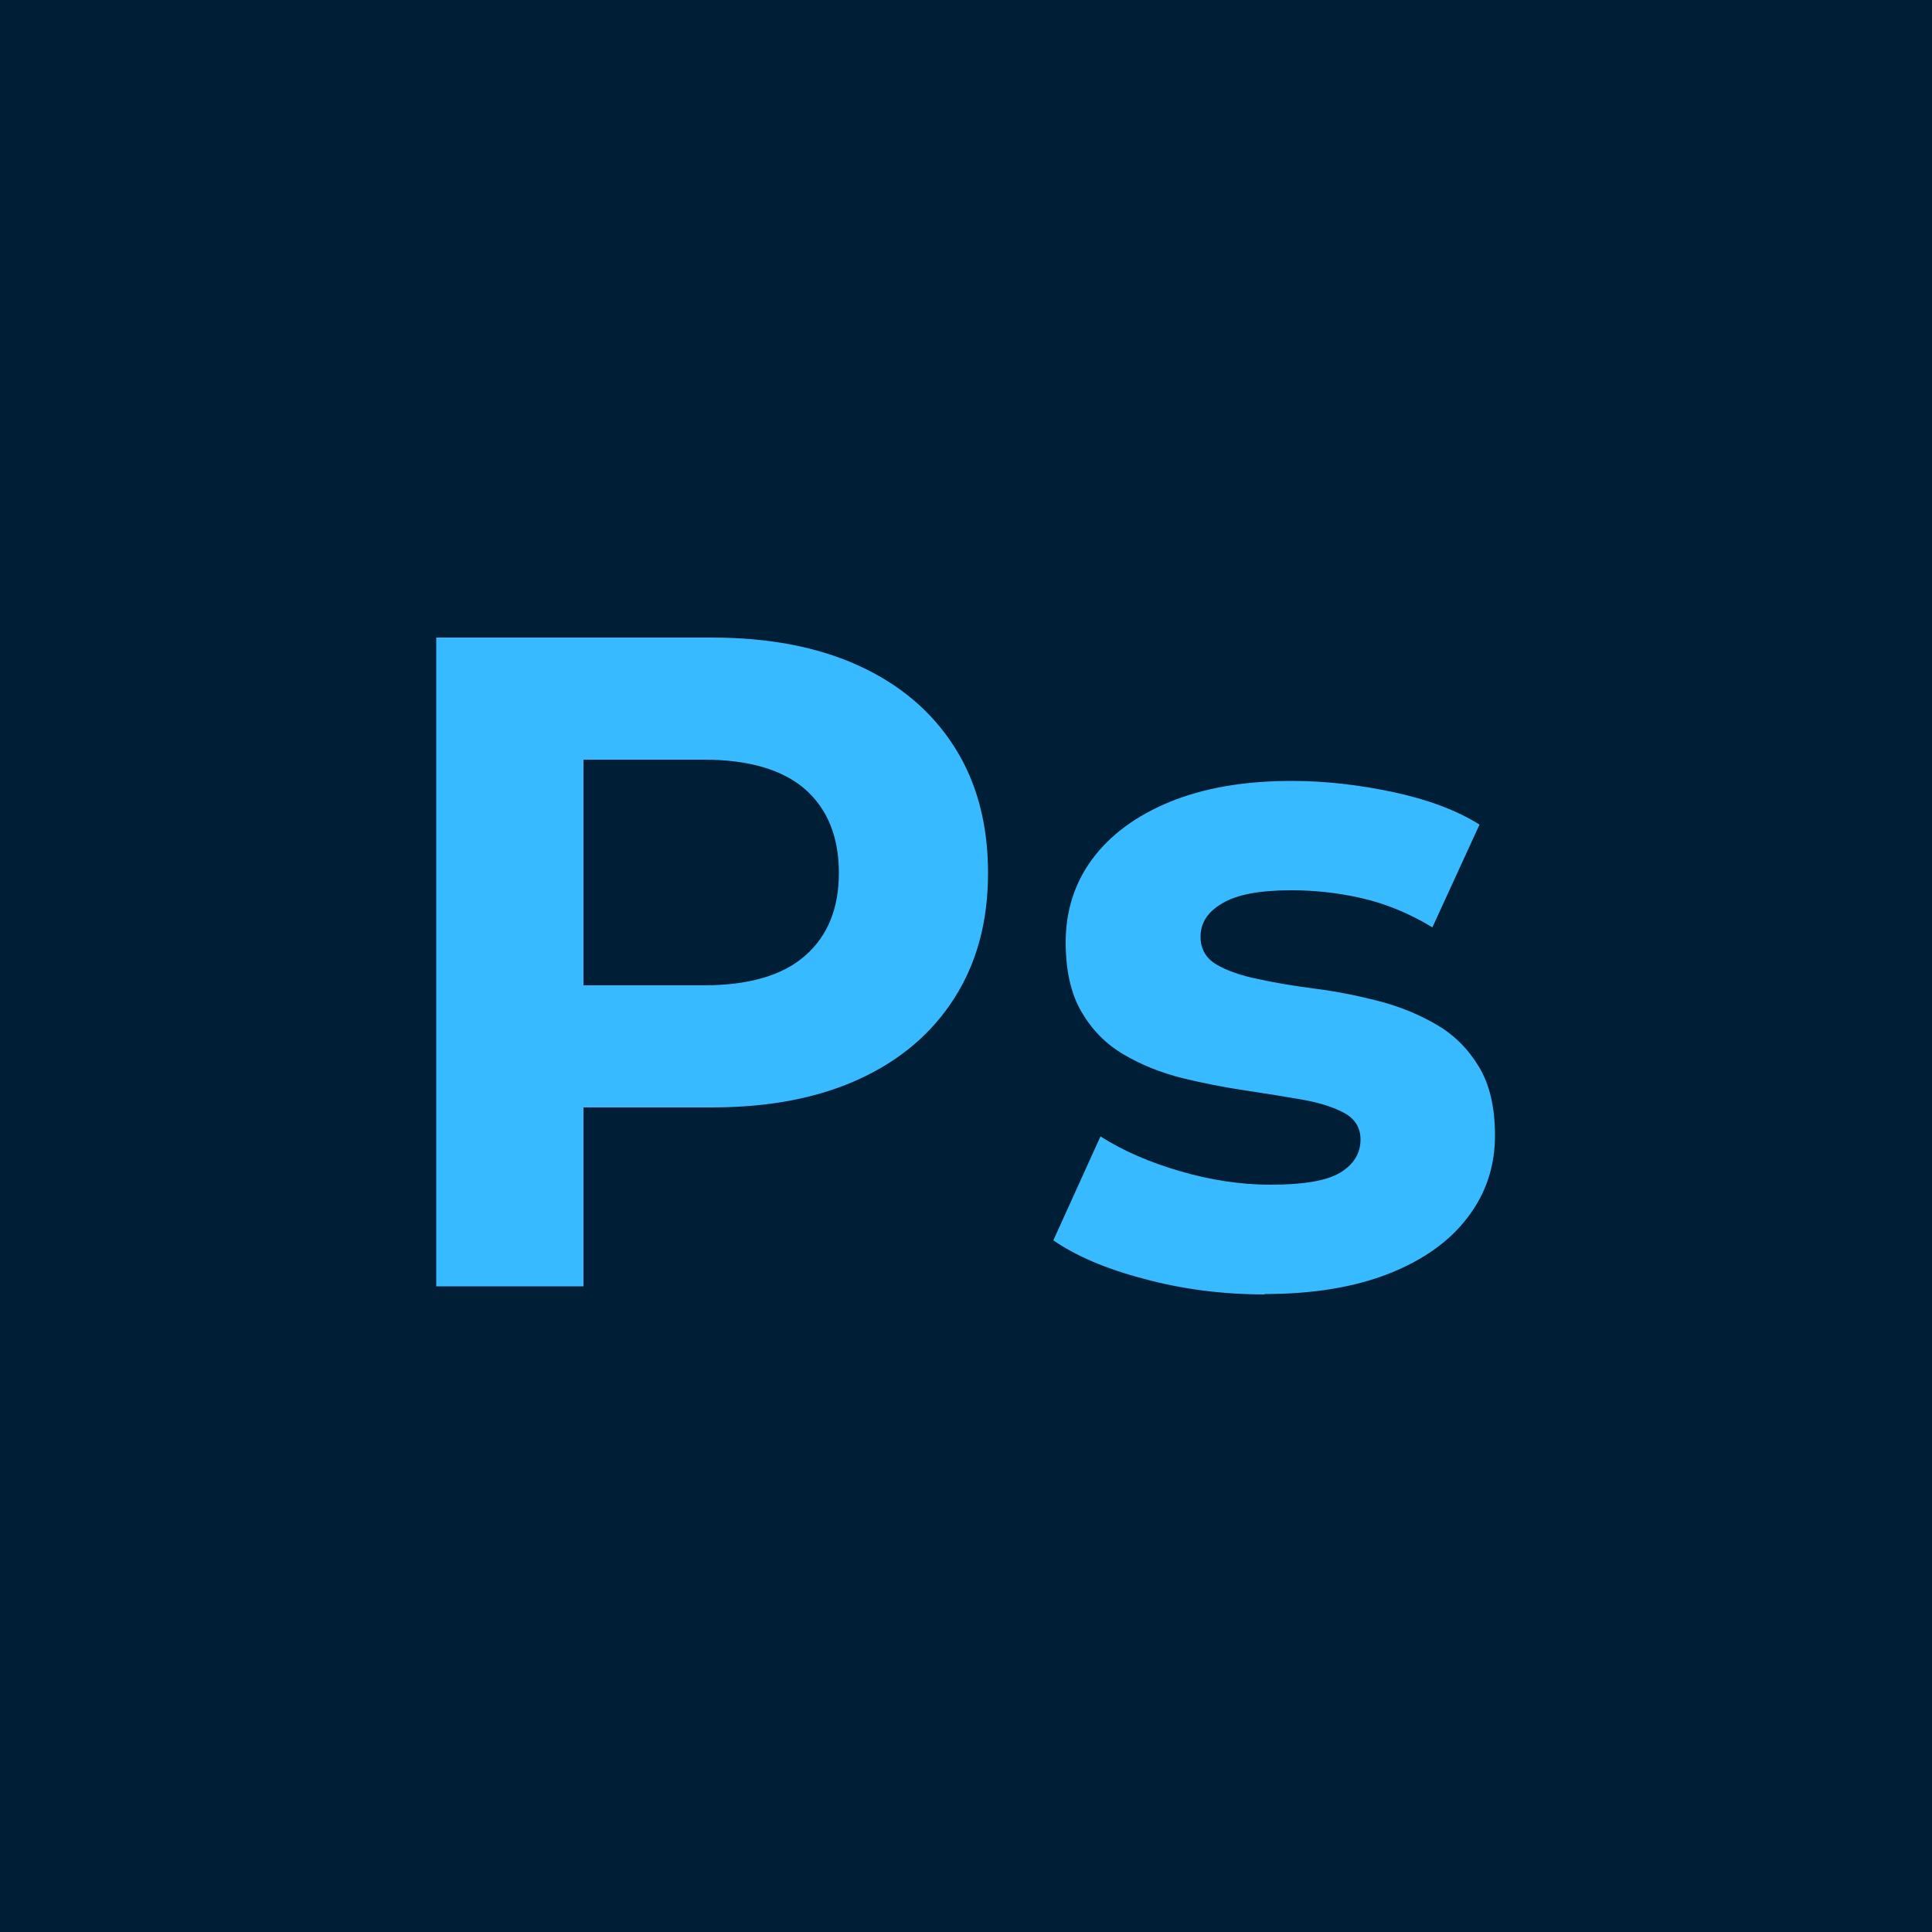
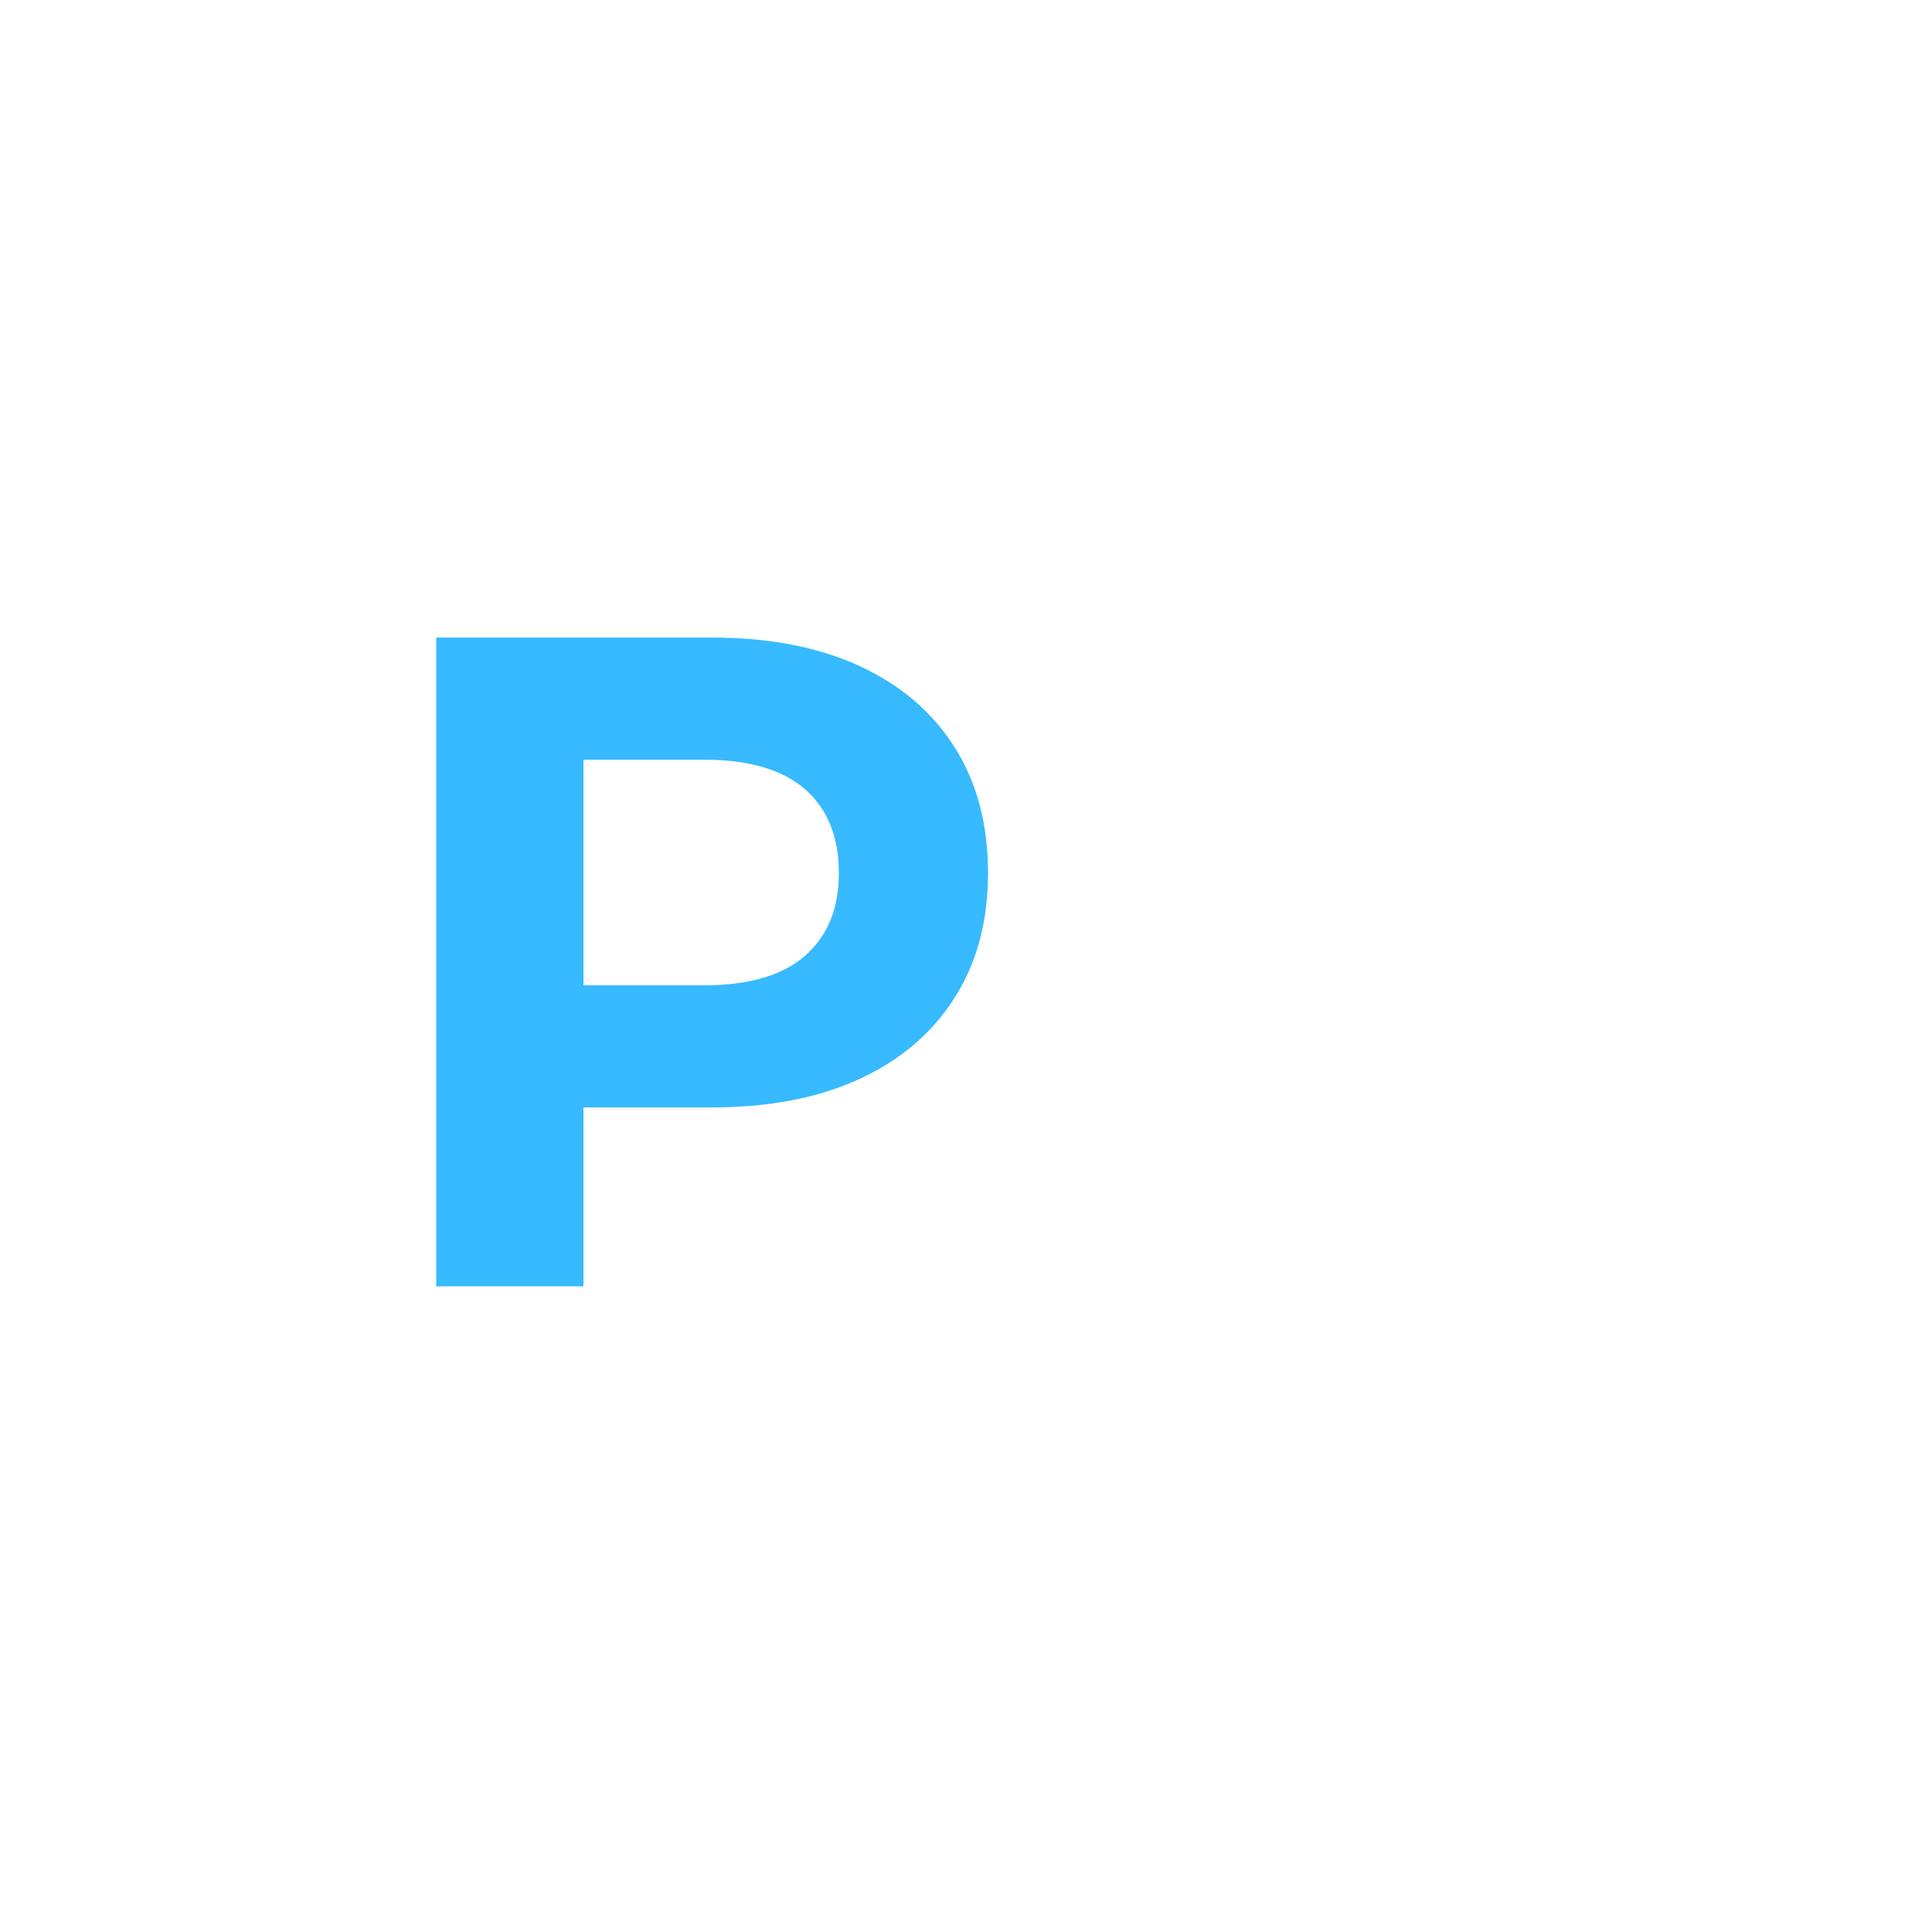
<svg xmlns="http://www.w3.org/2000/svg" id="Layer_1" data-name="Layer 1" viewBox="0 0 50 50">
  <defs>
    <style>
      .cls-1 {
        fill: #001e36;
      }

      .cls-2 {
        fill: #37baff;
      }
    </style>
  </defs>
-   <rect class="cls-1" y="0" width="50" height="50" />
  <g>
    <path class="cls-2" d="m11.29,33.3v-16.8h7.13c1.47,0,2.74.24,3.81.73,1.07.49,1.89,1.19,2.47,2.1.58.91.87,2,.87,3.26s-.29,2.33-.87,3.24-1.4,1.61-2.47,2.1c-1.07.49-2.34.73-3.81.73h-5.01l1.69-1.75v6.38h-3.81Zm3.81-5.95l-1.69-1.85h4.8c1.18,0,2.05-.26,2.63-.77.58-.51.87-1.22.87-2.14s-.29-1.65-.87-2.16c-.58-.51-1.46-.77-2.63-.77h-4.8l1.69-1.85v9.53Z" />
-     <path class="cls-2" d="m32.74,33.5c-1.08,0-2.12-.13-3.12-.4-1-.26-1.78-.6-2.36-1l1.22-2.69c.58.37,1.27.67,2.06.9.79.23,1.57.35,2.34.35.85,0,1.45-.1,1.8-.31.35-.21.53-.5.53-.86,0-.3-.14-.53-.41-.68-.27-.15-.64-.27-1.09-.35-.46-.08-.95-.16-1.49-.24s-1.09-.19-1.63-.32c-.55-.14-1.05-.34-1.51-.61s-.82-.64-1.09-1.1c-.27-.46-.41-1.06-.41-1.8,0-.82.23-1.54.69-2.16.46-.62,1.13-1.12,2.01-1.48.88-.36,1.93-.54,3.15-.54.86,0,1.74.1,2.63.29.89.19,1.64.47,2.23.84l-1.22,2.66c-.61-.37-1.23-.62-1.85-.76-.62-.14-1.22-.2-1.8-.2-.82,0-1.41.11-1.79.34-.38.22-.56.51-.56.86,0,.32.14.56.41.72.27.16.64.29,1.09.38.45.1.95.18,1.49.25.54.07,1.09.18,1.63.32s1.05.35,1.49.61c.45.26.81.62,1.09,1.08.28.46.42,1.05.42,1.79,0,.8-.24,1.51-.71,2.12-.47.62-1.15,1.1-2.03,1.45-.89.35-1.96.53-3.23.53Z" />
  </g>
</svg>